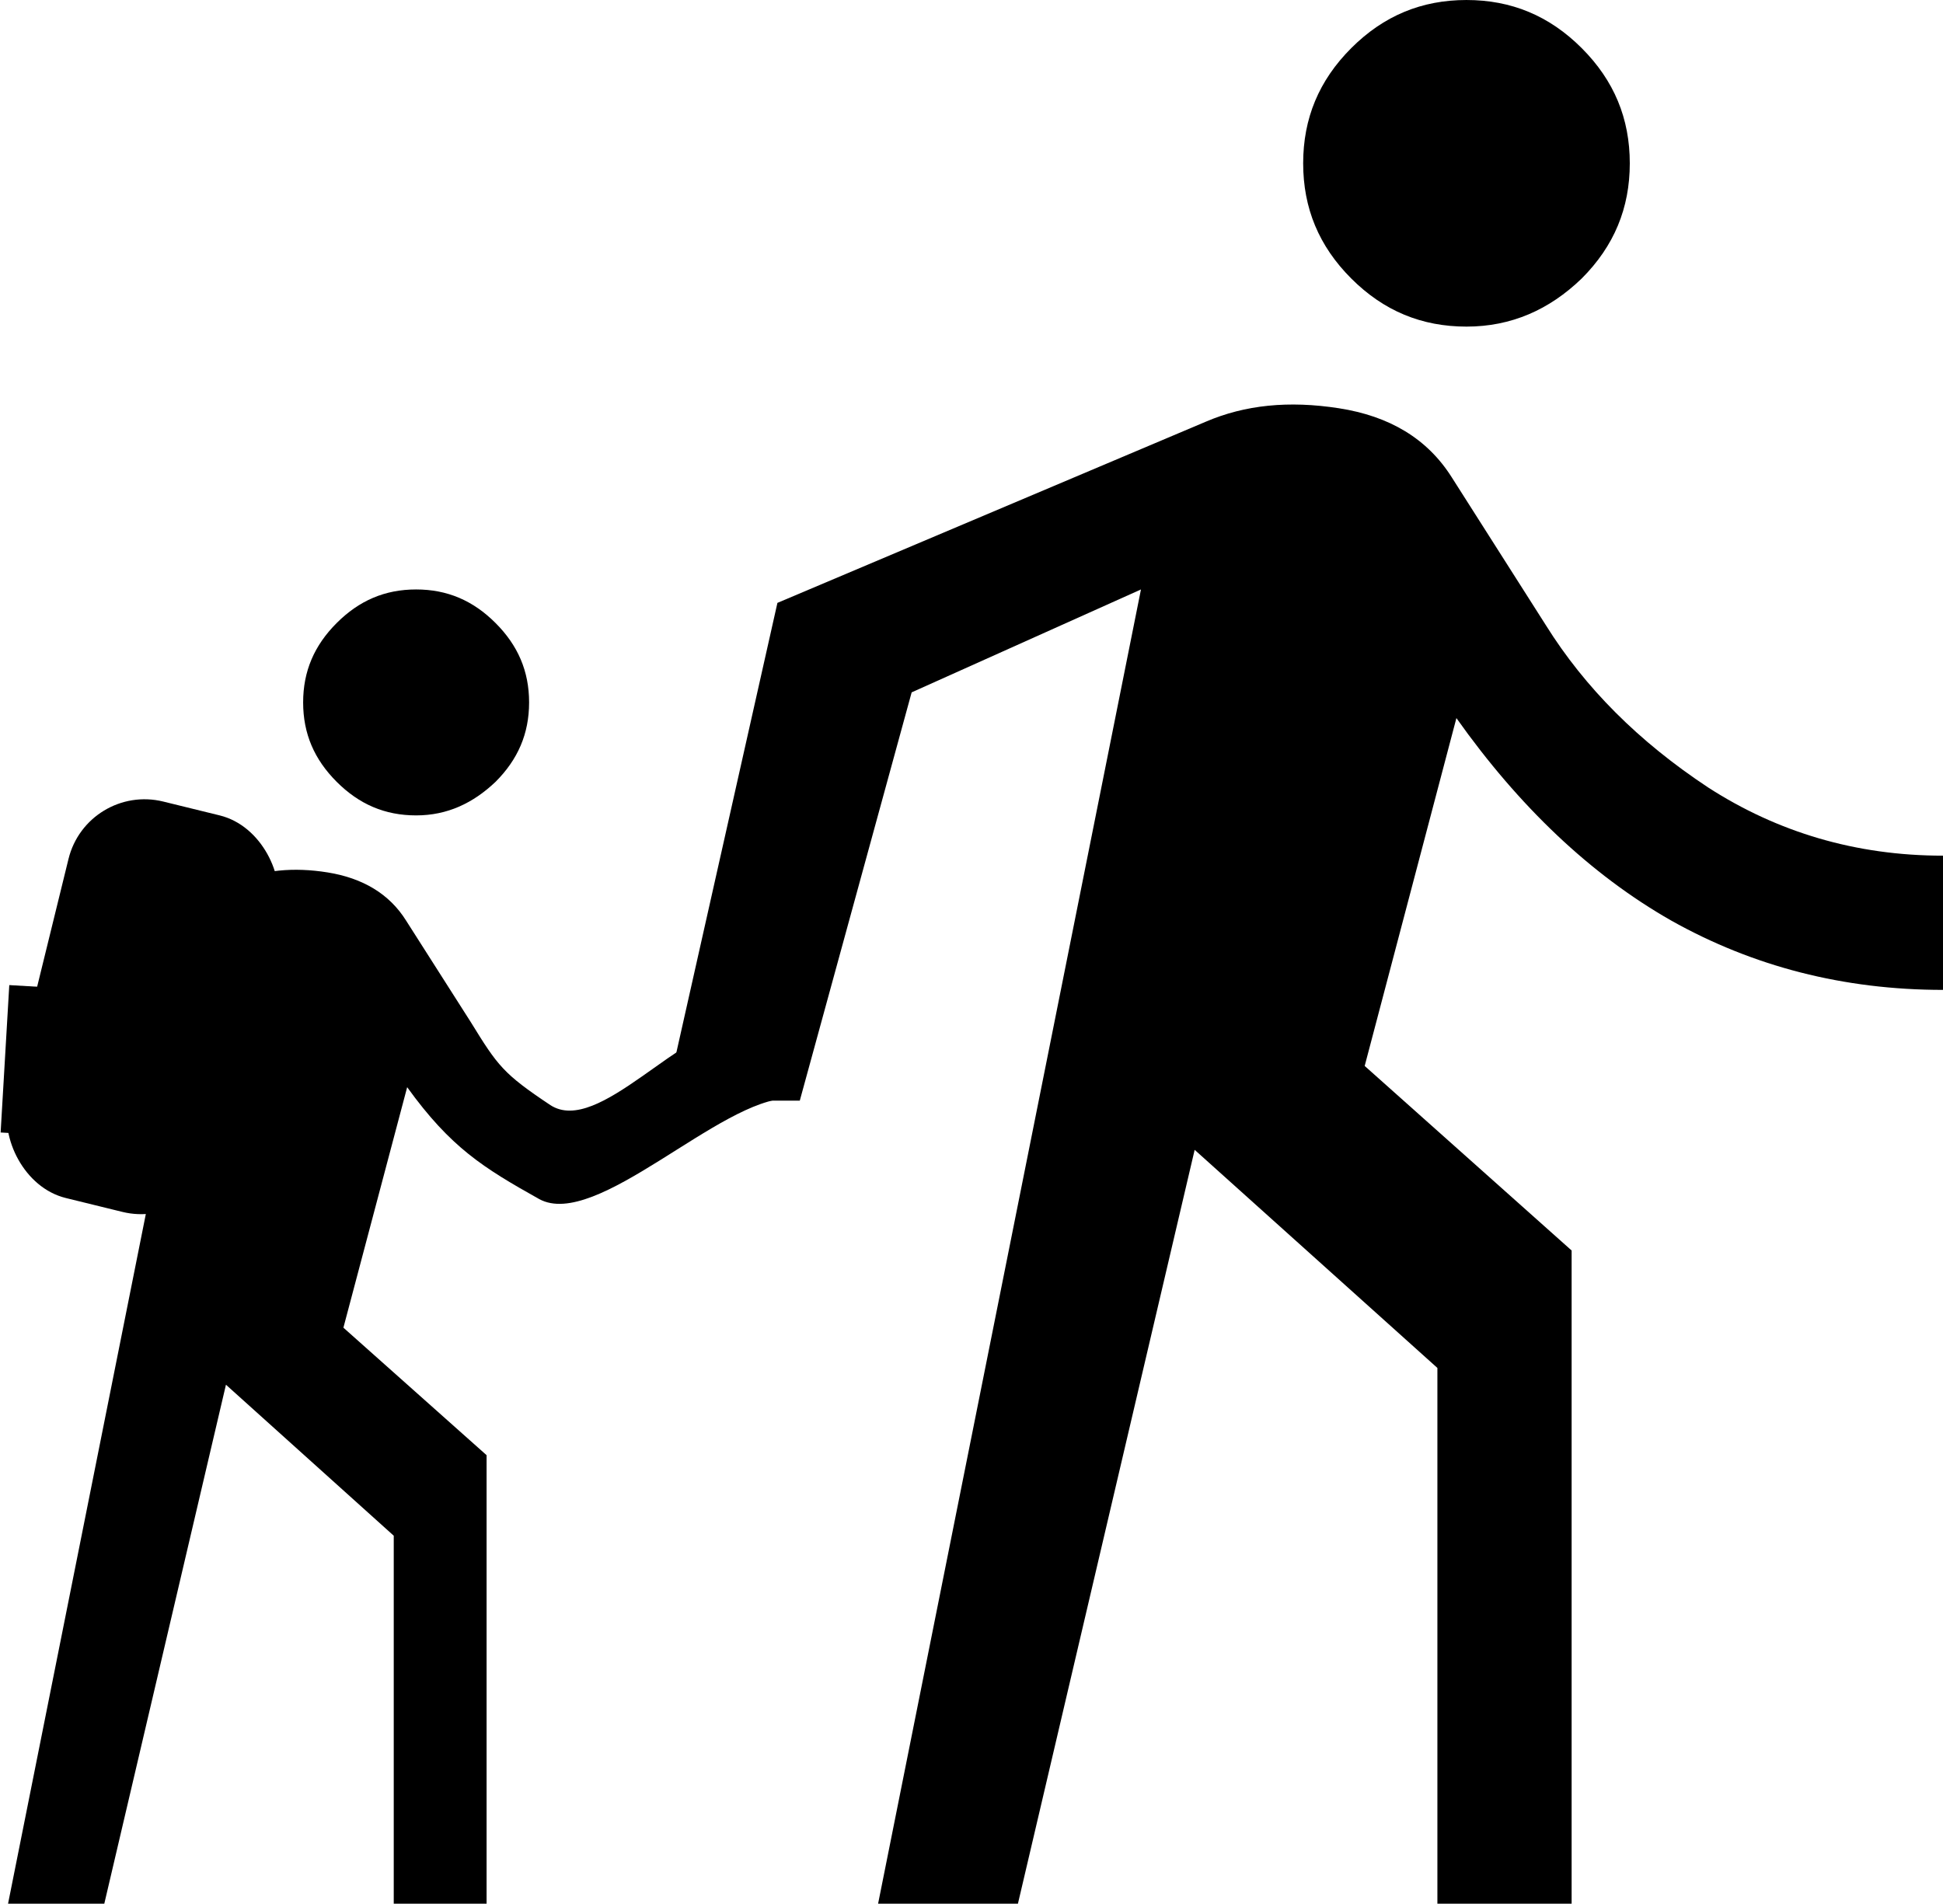
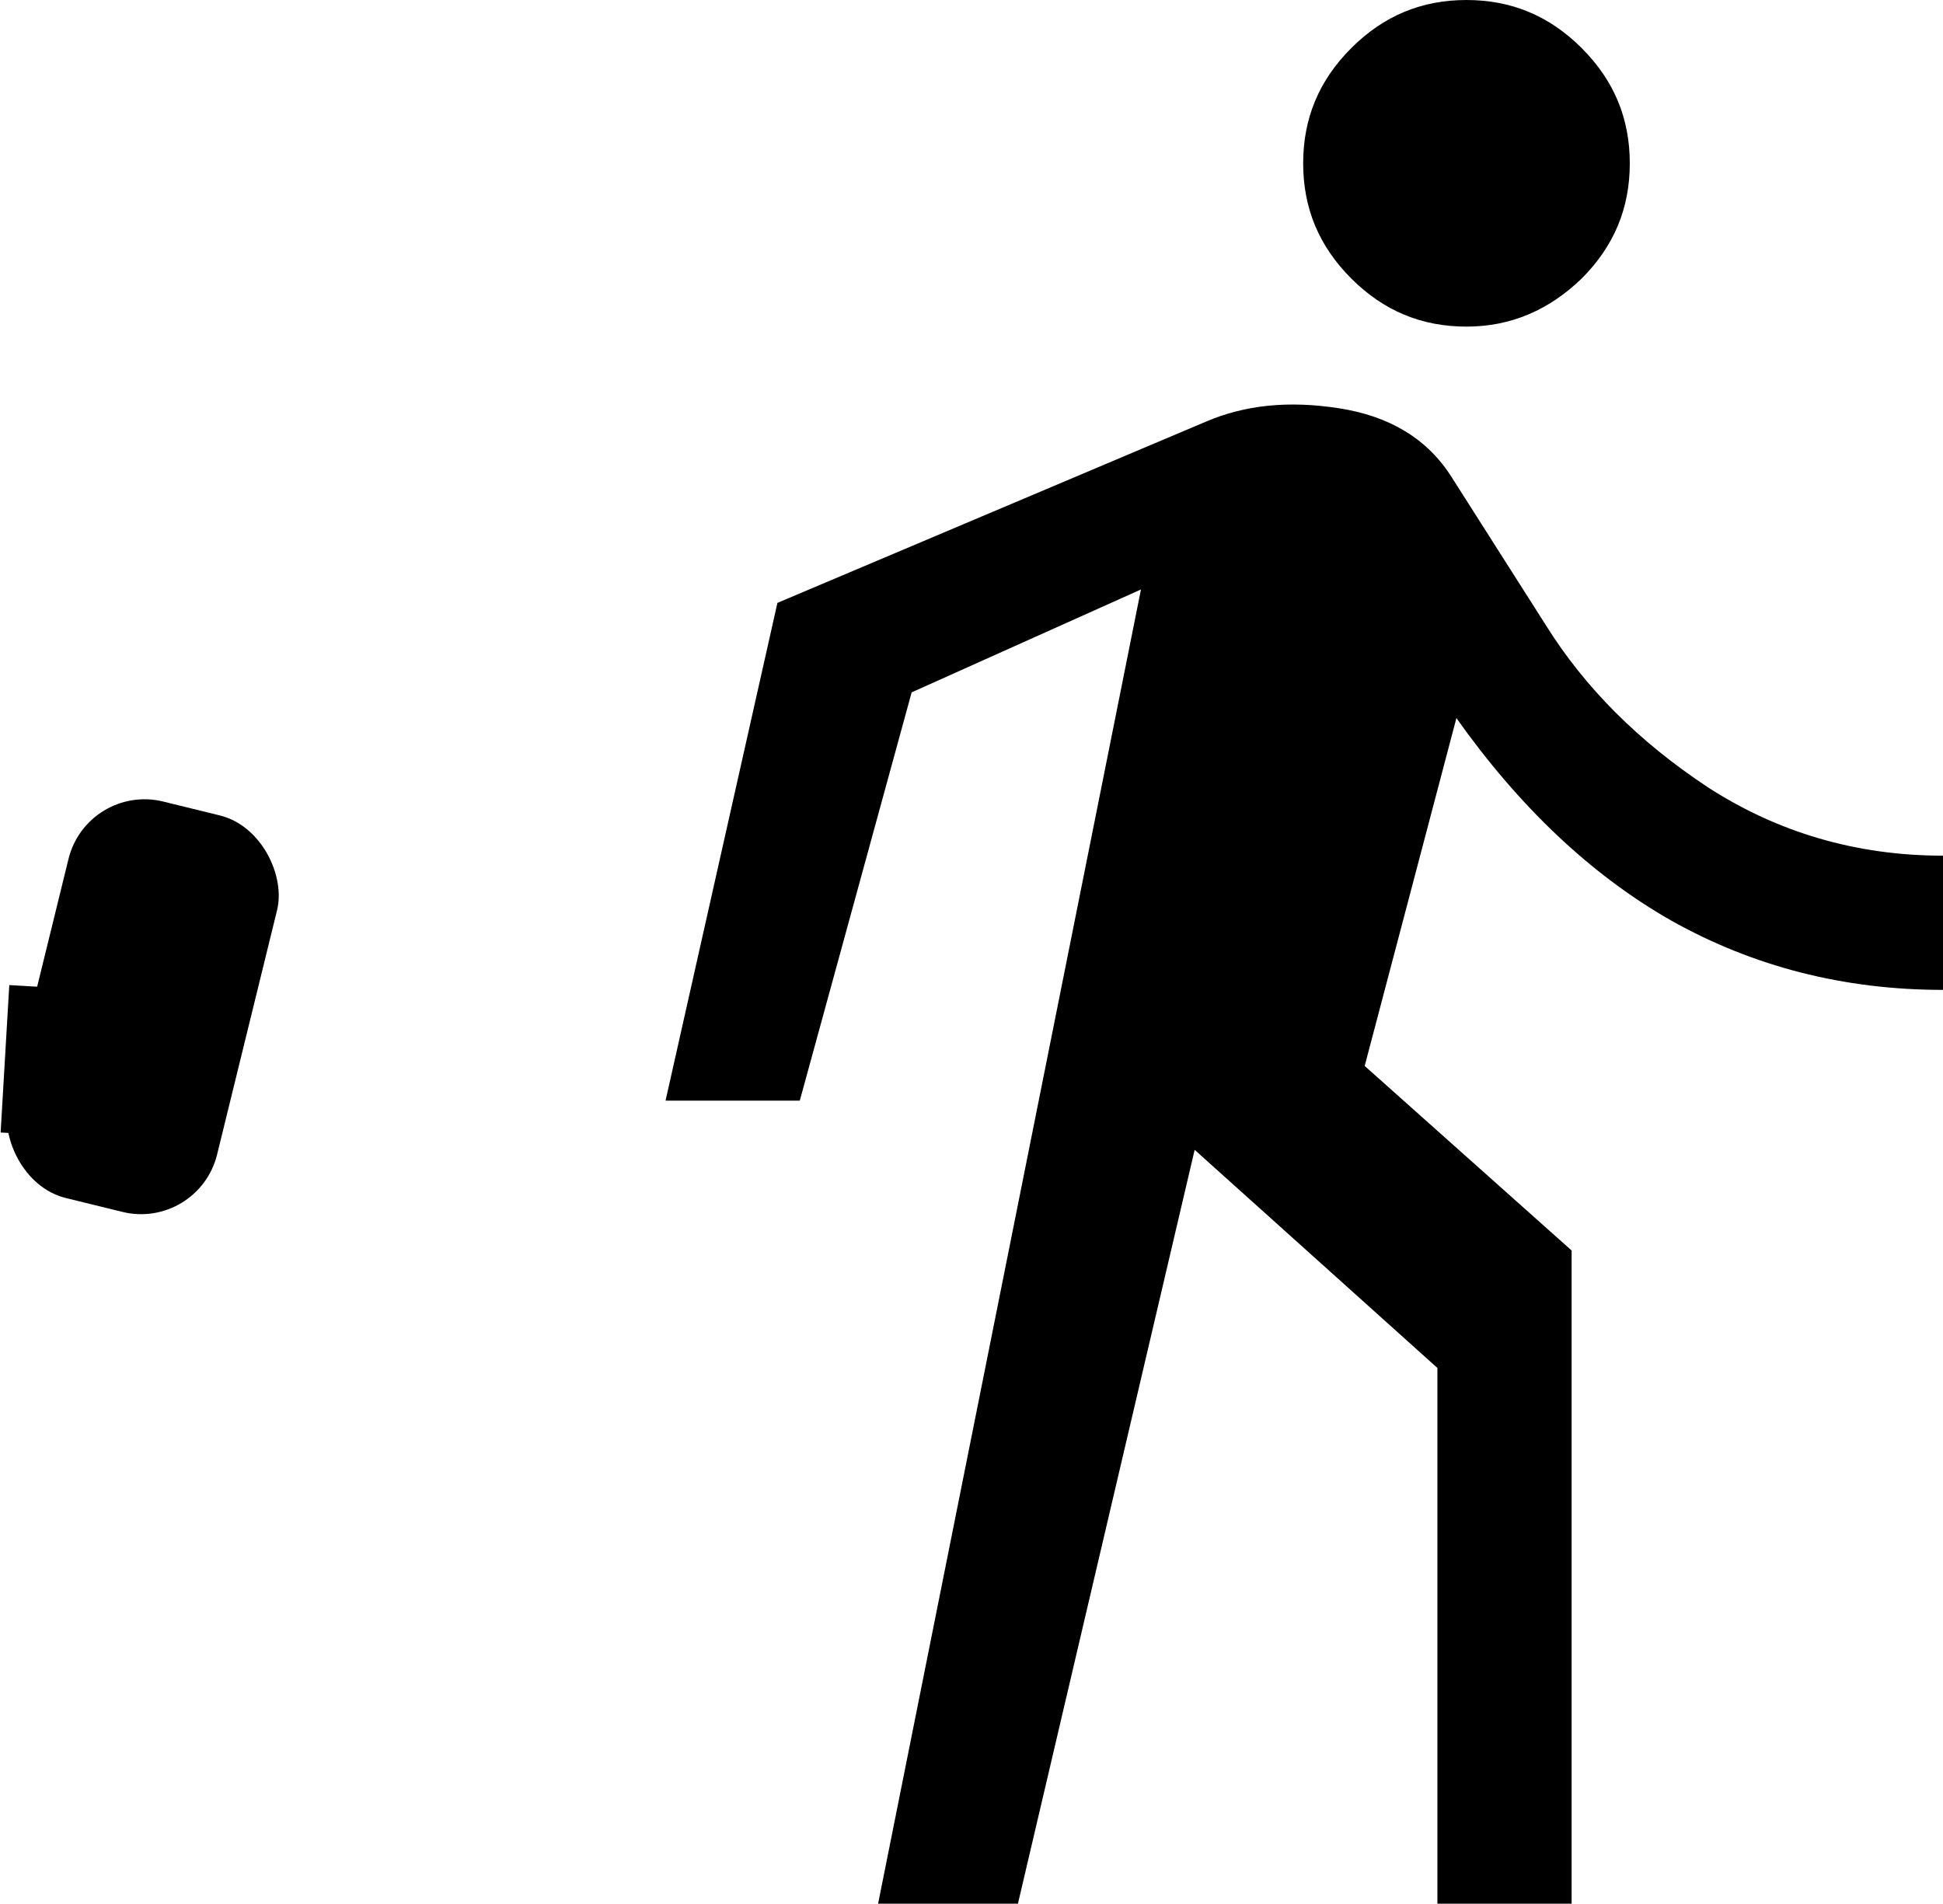
<svg xmlns="http://www.w3.org/2000/svg" id="Layer_2" data-name="Layer 2" viewBox="0 0 17.37 17.02">
  <g id="Layer_2-2" data-name="Layer 2">
    <path d="M13.11,2.92c-.4,0-.74-.14-1.03-.43s-.43-.63-.43-1.03.14-.74.43-1.03c.29-.29.63-.43,1.03-.43s.74.14,1.03.43c.29.29.43.63.43,1.03s-.14.74-.43,1.03c-.29.28-.63.43-1.03.43M7.85,17.02l2.35-11.75-2.05.92-1,3.65h-1.2l1-4.45,3.83-1.62c.35-.15.74-.19,1.19-.12.45.07.79.27,1.01.62l.84,1.32c.35.56.83,1.04,1.45,1.45.62.4,1.32.61,2.1.61v1.2c-.89,0-1.7-.21-2.43-.62-.72-.41-1.36-1.02-1.92-1.81l-.82,3.11,1.85,1.65v5.84h-1.2v-4.79l-2.17-1.95-1.58,6.74s-1.25,0-1.25,0Z" />
-     <path d="M3.72,7.29c-.28,0-.51-.1-.71-.3s-.3-.43-.3-.71.1-.51.3-.71c.2-.2.43-.3.71-.3s.51.1.71.3c.2.2.3.43.3.71s-.1.51-.3.71c-.2.19-.43.3-.71.3M2.11,7.88c.24-.1.51-.13.82-.08.31.05.55.19.7.43l.58.91c.24.39.29.46.71.74.43.28,1.18-.72,1.71-.72l.42.66c-.61,0-1.72,1.18-2.23.9-.5-.28-.79-.46-1.18-1l-.57,2.15,1.28,1.14v4.03h-.83v-3.31l-1.5-1.35-1.09,4.65s-.86,0-.86,0l1.62-8.11" />
    <g>
      <rect x=".32" y="7.18" width="1.92" height="3.65" rx=".7" ry=".7" transform="translate(2.18 -.05) rotate(13.79)" />
      <rect x=".04" y="8.82" width=".56" height="1.32" transform="translate(.56 0) rotate(3.36)" />
    </g>
  </g>
</svg>